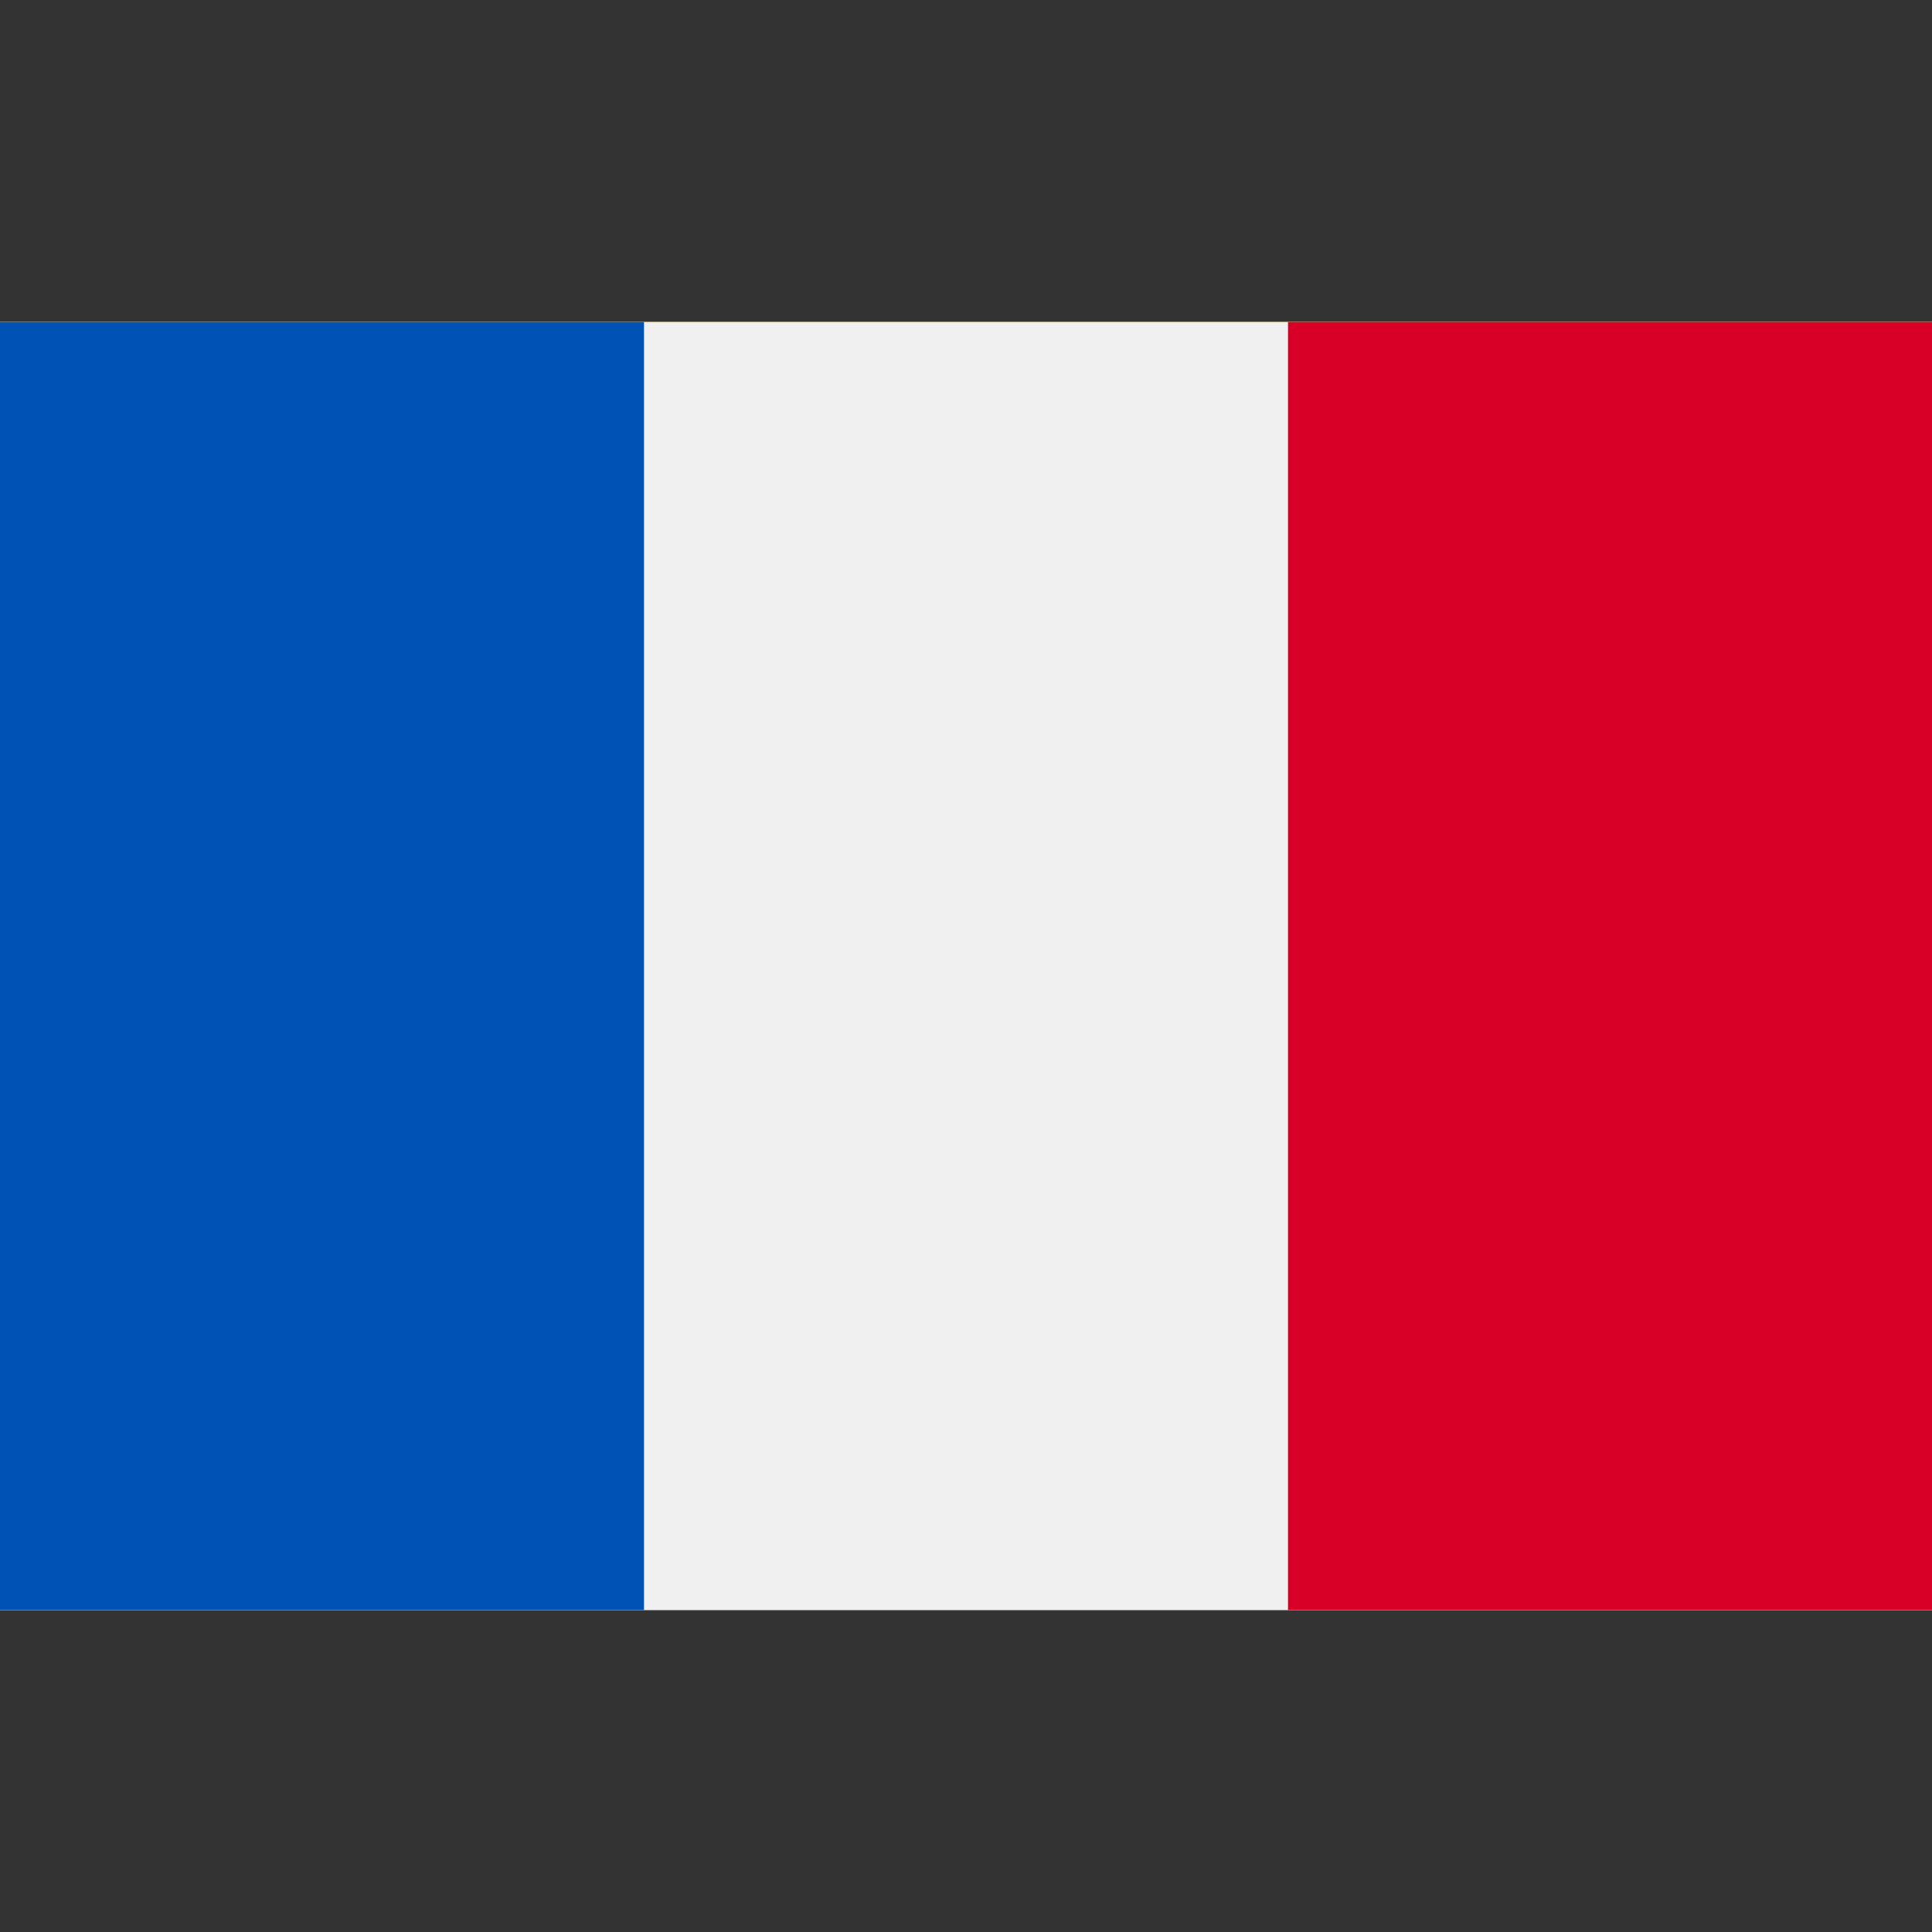
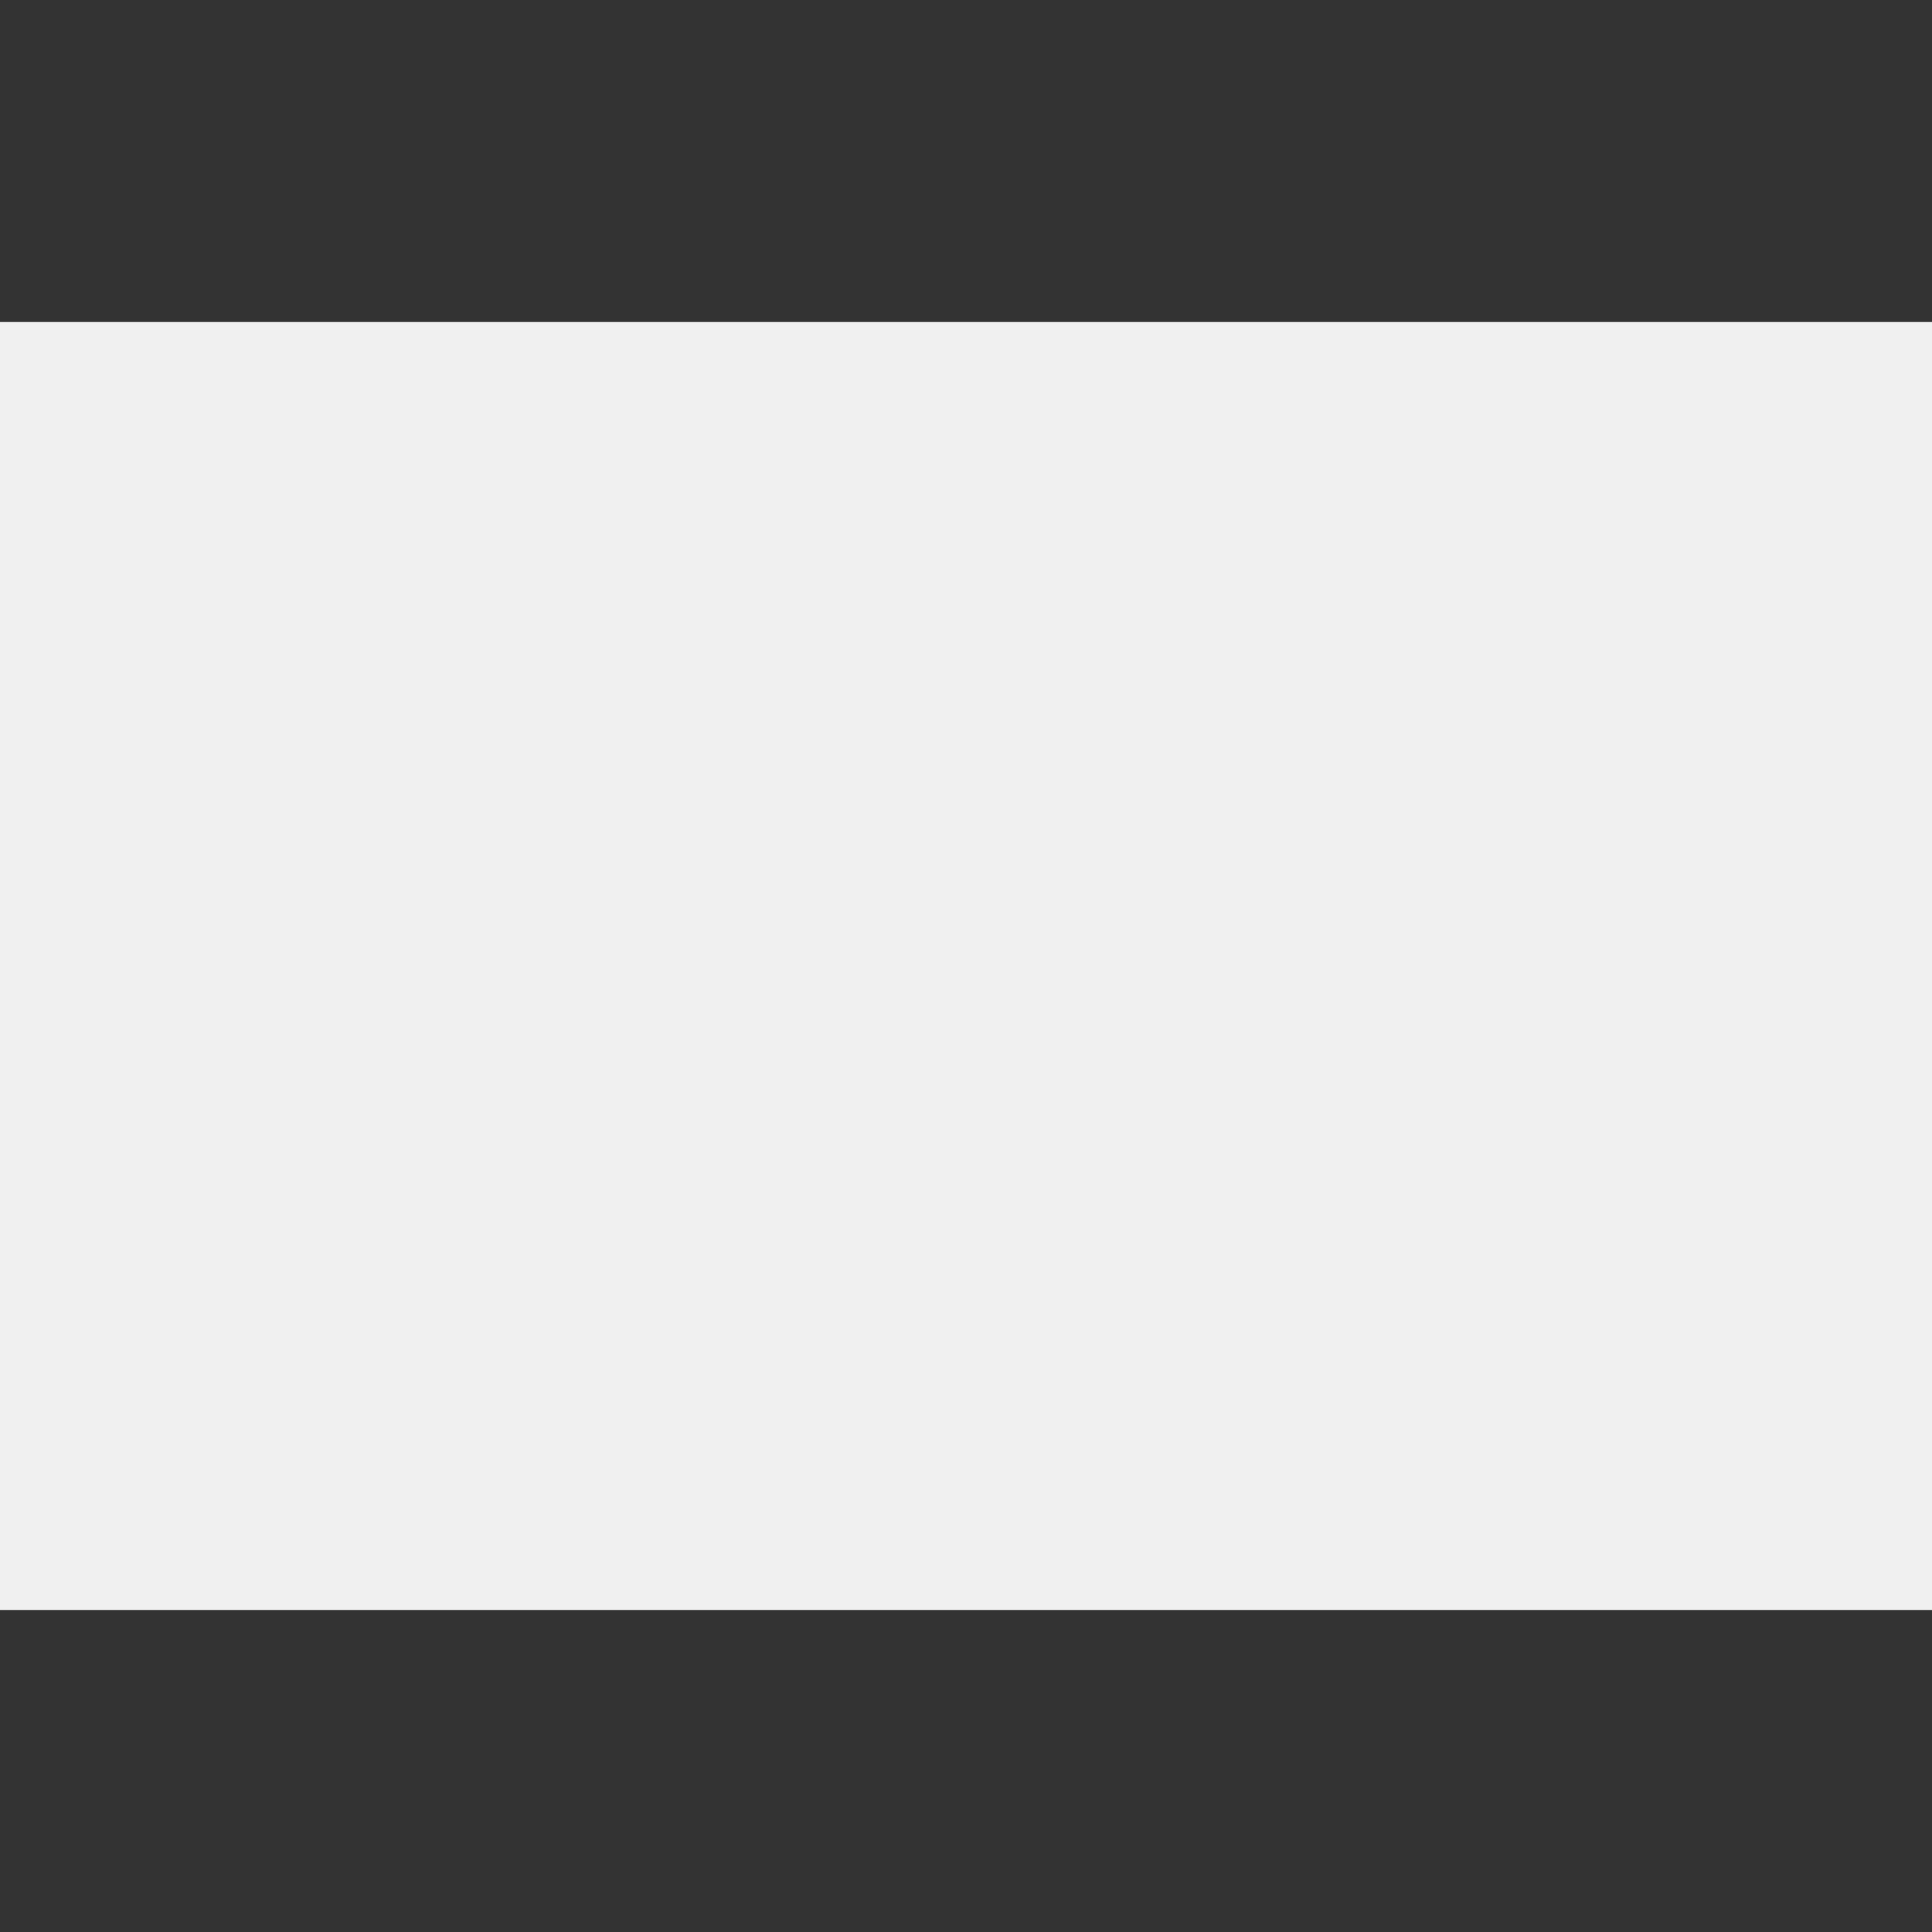
<svg xmlns="http://www.w3.org/2000/svg" fill="none" viewBox="0 0 24 24">
  <rect x="0" y="0" width="24" height="24" fill="#333333" stroke="none" />
-   <path fill="#FFDA44" d="M24 4H0v16h24V4z" />
  <path fill="#F0F0F0" d="M24 4H0v16h24V4z" />
-   <path fill="#0052B4" d="M8 4H0v16h8V4z" />
-   <path fill="#D80027" d="M24 4h-8v16h8V4z" />
</svg>